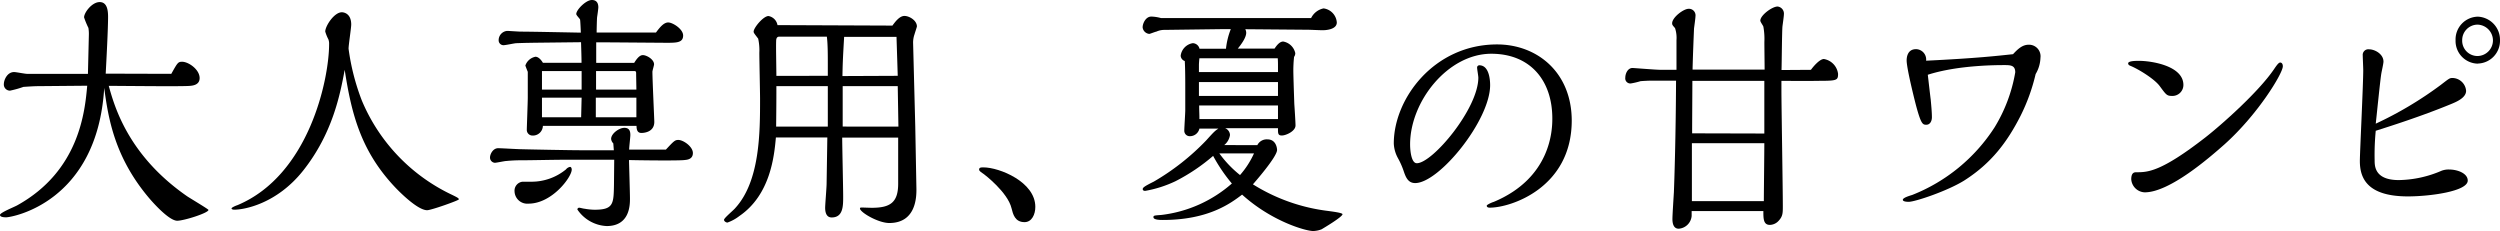
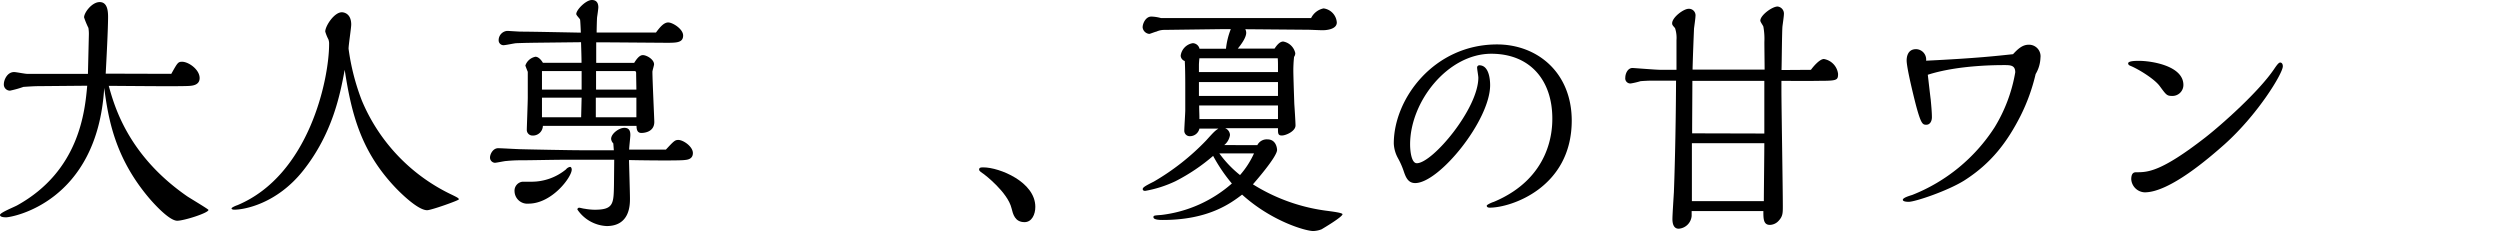
<svg xmlns="http://www.w3.org/2000/svg" viewBox="0 0 517.69 47.84">
  <path d="M35.47,15.29c1.29-2.29,1.39-2.5,2.24-2.5,1.34,0,3.63,1.61,3.63,3.38,0,1.41-1.4,1.56-2,1.61-1.4.16-14.23,0-16.82,0,1.15,4.11,3.93,14.36,16.27,22.89.7.46,4.38,2.65,4.38,2.8,0,.63-5.08,2.24-6.47,2.24-1.79,0-5.37-4.16-5.77-4.63-7.21-8.48-8.51-16.59-9.35-22.88C20.15,42,2.39,45,1.29,45,1,45,0,45,0,44.51s3-1.66,3.58-2c12.84-7.13,14-19.4,14.48-24.76L8,17.84c-1.15,0-2.94.15-3.14.15a20.51,20.51,0,0,1-2.78.78A1.27,1.27,0,0,1,.8,17.37c0-.73.64-2.45,2.13-2.45.4,0,2.24.37,2.64.37H18.21l.19-8a8.23,8.23,0,0,0-.09-1.51,16.65,16.65,0,0,1-.9-2.18c0-1,1.64-3.17,3.23-3.17s1.74,1.82,1.74,3.07c0,2.54-.34,8.89-.49,11.75Z" />
  <path d="M62.83,35.26c-5.52,7-12.34,8.16-14.28,8.16-.25,0-.6-.05-.6-.26s1-.62,1.2-.67c14.92-6.24,19-26.21,19-33.34a2.54,2.54,0,0,0-.15-1,9,9,0,0,1-.65-1.61c0-1.14,1.84-4,3.44-4,.29,0,1.94.15,1.94,2.55,0,.67-.55,4.21-.55,5A46.84,46.84,0,0,0,74.92,20.8a37.69,37.69,0,0,0,18.7,19.55c1.29.63,1.39.73,1.39.94s-5.72,2.24-6.56,2.24c-2.09,0-6.17-4.27-6.47-4.58C74.92,31.56,72.83,24,71.38,14.46,70.44,19.5,68.9,27.56,62.83,35.26Z" />
  <path d="M127,29.69a1.49,1.49,0,0,1-.45-.93c0-1.09,1.64-2.29,2.74-2.29s1.24.78,1.24,1.51c0,.41-.25,2.54-.25,3l7.61,0c1.69-1.82,1.89-2,2.59-2,1,0,3,1.36,3,2.71s-1.29,1.4-1.74,1.45c-1.19.16-9.6.06-11.49,0,0,.21.2,6.76.2,8s0,5.67-4.83,5.67a7.74,7.74,0,0,1-6.06-3.43.38.38,0,0,1,.39-.37c.15,0,.9.21,1.1.21a12,12,0,0,0,2.09.21c3.93,0,3.93-1.25,4-5.25l.05-5.1H116.7c-2.09,0-6.81.11-8.61.11a31.76,31.76,0,0,0-3.28.15c-.3,0-2,.37-2.34.37a1.08,1.08,0,0,1-1-1.1c0-.67.6-1.92,1.69-1.92.7,0,4.08.21,4.83.21,1.69.05,10.09.21,12,.21h7.12ZM111.58,8.84c-3.88.05-4.28.1-4.63.1s-2.24.42-2.69.42a1,1,0,0,1-1-1A1.93,1.93,0,0,1,105,6.4c.4,0,2.39.15,2.84.15,2.09,0,9.75.16,12.43.21,0-.42-.1-2.5-.15-2.7s-.79-.89-.79-1.15c0-.88,2-2.91,3.23-2.91.25,0,1.34,0,1.34,1.51,0,.31-.2,1.71-.25,2s-.1,2.7-.1,3.22l12.29,0c.85-1.15,1.64-2.08,2.54-2.08s3.08,1.35,3.08,2.7c0,1.51-1.39,1.51-3.48,1.51-.55,0-12.24-.1-14.52-.1,0,1.4,0,3,0,4.26h7.86c.34-.52,1-1.61,1.79-1.61s2.33.88,2.33,1.92c0,.21-.34,1.3-.34,1.51,0,1.66.39,9.78.39,10.4,0,2.29-2.48,2.29-2.68,2.29-.85,0-1-.73-1-1.46H112.42a2.07,2.07,0,0,1-2.19,2,1.17,1.17,0,0,1-1.14-1.25c0-.52.2-5.67.2-6.65V14.87c-.05-.1-.5-1.25-.5-1.3a2.76,2.76,0,0,1,2.09-1.82c.65,0,1.24.73,1.54,1.25h8c0-1.09-.05-2.5-.1-4.26Zm-2.14,33.33a2.64,2.64,0,0,1-2.89-2.54,1.87,1.87,0,0,1,1.64-2c.25,0,1.6,0,1.89,0a11.26,11.26,0,0,0,7.12-2.55,1.38,1.38,0,0,1,.84-.52c.25,0,.35.31.35.57C118.39,36.66,114.31,42.17,109.44,42.17Zm11-23.61V14.72h-8.21v3.84Zm0,1.67h-8.21c0,.57,0,3.43,0,4.05h8.11Zm11.34-1.67c0-.46-.05-2.86-.05-3.38,0-.15,0-.46-.3-.46h-8v3.84Zm0,5.72V20.23h-8.4v4.05Z" />
-   <path d="M184.8,5.3c.6-.83,1.49-2,2.49-2s2.58.93,2.58,2.18c0,.1-.44,1.4-.49,1.61a5.19,5.19,0,0,0-.3,1.72l.45,17.37.24,13c0,1.45,0,7-5.62,7-2.33,0-6.07-2.24-6.07-3,0-.21.2-.21.35-.21s1.74.06,2.09.06c3.83,0,5.47-1.1,5.47-5V28.5H174.4c0,1.71.2,10.29.2,12.22s0,4.31-2.38,4.31c-1,0-1.35-.88-1.35-2,0-.68.3-4.21.3-5l.15-9.57H160.67c-.34,3.74-1.09,11.85-7.56,16.27a8.9,8.9,0,0,1-2.48,1.36c-.2,0-.7-.21-.7-.58s2-2,2.34-2.44c5.12-5.62,5.12-15.71,5.12-22.62,0-1.35-.15-8-.15-9.52A11.25,11.25,0,0,0,157,8c-.84-1.1-.94-1.2-.94-1.46,0-.78,2-3.22,3.08-3.22A2.31,2.31,0,0,1,161,5.2ZM171.42,15.7V13.36c0-1.92,0-4.31-.2-5.77h-9.85c-.6,0-.65.57-.65,1-.05,1,.05,6,.05,7.12Zm0,10.51c0-1.15,0-3,0-3.95V17.84H160.77c0,2.18,0,3.48-.05,8.37Zm14.62,0-.14-8.37h-11.4c0,.93,0,5.66,0,6.76v1.61Zm-.14-10.51-.25-7.9V7.64l-.15,0H174.8c-.3,5.15-.3,5.72-.35,8.11Z" />
  <path d="M212.16,46c-2,0-2.39-1.66-2.69-2.86-.79-3.33-5.62-7-5.72-7.07-.39-.26-1-.63-1-.94,0-.47.4-.47.89-.47,3.29,0,10.75,3,10.75,8.17C214.4,44.41,213.65,46,212.16,46Z" />
  <path d="M260.36,30.06a2.18,2.18,0,0,1,2.09-1.2c1.79,0,2,1.82,2,2.19,0,1.45-4.82,6.91-5,7.12A37.83,37.83,0,0,0,275,43.68c.74.11,3,.37,3,.68,0,.57-4.13,3-4.33,3.12a5,5,0,0,1-1.74.36c-1.54,0-8.6-2-14.72-7.54-2.39,1.82-7,5.25-16.42,5.25-.49,0-1.94,0-1.94-.57,0-.36.15-.36,1.65-.47A26.89,26.89,0,0,0,255.09,38a33.89,33.89,0,0,1-3.88-5.72,39,39,0,0,1-7.81,5.25,24.35,24.35,0,0,1-6.27,2c-.15,0-.5-.05-.5-.36s.3-.57,2.29-1.56a49.24,49.24,0,0,0,10.85-8.53c1.64-1.82,1.84-2,2.53-2.45h-3.93a2,2,0,0,1-1.94,1.57A1.12,1.12,0,0,1,245.24,27c0-.57.2-3.54.2-4.21V18.72c0-2,0-4.32-.1-6.08a1.24,1.24,0,0,1-.85-1.1A3,3,0,0,1,247,8.94a1.48,1.48,0,0,1,1.39,1.15h5.48a15.47,15.47,0,0,1,1-4.06h-1.54l-12.19.16a4,4,0,0,0-1.69.36c-.15,0-1.34.47-1.44.47a1.53,1.53,0,0,1-1.4-1.35c0-.83.65-2.24,1.8-2.24a8.42,8.42,0,0,1,2,.31h31.09a3.7,3.7,0,0,1,2.58-2,3.15,3.15,0,0,1,2.74,2.91c0,1.51-2.39,1.61-2.94,1.61s-2.58-.1-3.08-.1l-12.93-.11a1.57,1.57,0,0,1,.19.73c0,1.09-1.19,2.6-1.74,3.28h7.61c.35-.52,1-1.46,1.79-1.46A3.1,3.1,0,0,1,268.22,11a1.3,1.3,0,0,1-.25.78,26.83,26.83,0,0,0-.15,2.86c0,.84.1,4,.2,6.87.05.67.25,3.79.25,4.47,0,1.2-2,2.08-2.83,2.08s-.8-.47-.8-1.51H253.7a1.57,1.57,0,0,1,1,1.41,3.3,3.3,0,0,1-1.19,2.08Zm4.28-15.14V13.83c0-.67,0-1.19-.05-1.77H248.37c-.05.42-.1,1.15-.1,1.41v1.45Zm0,4.94V17H248.27v2.86Zm0,4.79V21.84H248.32c0,1.25.05,1.66.05,2.81ZM252.5,31.77a22.69,22.69,0,0,0,4.28,4.48,17.93,17.93,0,0,0,2.89-4.48Z" />
  <path d="M306.33,13.52c2.09,0,2.24,3.17,2.24,4.11,0,7.28-10.55,20.28-15.52,20.28-1.55,0-2-1.35-2.44-2.65a16.14,16.14,0,0,0-1.15-2.55,6.91,6.91,0,0,1-.84-3C288.62,20.38,297,9.2,310,9.2c8.31,0,15.47,5.78,15.47,15.81C325.43,38.9,312.84,43,308.52,43c-.15,0-.65,0-.65-.41,0-.21,1.19-.73,1.44-.78,11.94-5,12.14-15,12.14-17.27,0-7.95-4.63-13.41-12.64-13.41-9,0-16.81,9.88-16.81,18.77,0,1.3.25,3.9,1.39,3.9,3.24,0,12.74-11.29,12.74-17.73,0-.32-.25-1.72-.25-2A.46.46,0,0,1,306.33,13.52Z" />
  <path d="M375,14.46c.45-.63,1.79-2.24,2.69-2.24a3.56,3.56,0,0,1,2.93,3.07c0,1.45-.29,1.45-4.87,1.45,0,.06-6.57,0-6.86,0v1.77c0,3.43.29,20.39.29,24.18,0,1.41,0,2.08-.84,3a2.53,2.53,0,0,1-1.84.88c-1.35,0-1.35-1.3-1.35-2.86H350.3v1a2.89,2.89,0,0,1-2.68,2.65c-1.1,0-1.3-1.14-1.3-2s.25-4.63.3-5.51c.1-2.4.4-11.7.45-23.15h-5.13c-.49,0-1.69.06-2.23.11a15.36,15.36,0,0,1-2,.47,1.05,1.05,0,0,1-1.15-1.2c0-.83.5-2,1.49-2,.3,0,4.78.37,5.68.37h3.43V8.32a6.46,6.46,0,0,0-.3-2.5c-.5-.57-.6-.67-.6-1,0-1.2,2.34-3,3.43-3a1.36,1.36,0,0,1,1.4,1.56c0,.37-.25,2.13-.3,2.55-.05,1.2-.25,6-.3,8.48h14.92c0-.84-.05-4.79-.05-5.72a14.12,14.12,0,0,0-.2-3.12c0-.21-.64-1-.64-1.3,0-1.1,2.44-2.92,3.58-2.92A1.48,1.48,0,0,1,369.4,3c0,.37-.25,2.08-.3,2.5-.1,1.25-.14,7.59-.19,9Zm-9.75,27.19c0-1.71.1-10,.1-12h-15v12Zm.1-14V16.74H350.45c0,1.56-.05,9.16-.05,10.87Z" />
  <path d="M420.09,9.26a2.39,2.39,0,0,1,2.44,2.7,7,7,0,0,1-1,3.38A39.06,39.06,0,0,1,418.4,24c-2.73,5.36-6,9.78-11.64,13.37-3.48,2.18-10.2,4.42-11.49,4.42-.25,0-1.24,0-1.24-.42s1.39-.83,1.94-1a36,36,0,0,0,17.06-14,32.14,32.14,0,0,0,4.28-11.39c0-1.45-.95-1.5-2.24-1.5-1.59,0-9.65,0-15.87,2,.1.83.5,4.37.6,5.1.1,1.09.25,2.6.25,3.69,0,.83-.4,1.56-1.15,1.56s-1.09-.1-2.14-4c-.54-2.08-1.94-7.8-1.94-9.31,0-.52.1-2.34,1.94-2.34a2.14,2.14,0,0,1,2.09,2.39c10.65-.52,14.68-1,18-1.35C417.85,10.14,418.8,9.26,420.09,9.26Z" />
  <path d="M449.69,19.86c-1,0-1.19-.31-2.44-2-1.09-1.51-4.42-3.54-6.07-4.22-.29-.1-.49-.26-.49-.52,0-.52,1.64-.52,2.24-.52,2.53,0,9.2,1,9.2,5A2.27,2.27,0,0,1,449.69,19.86Zm-8.36,17.27c0-1.3.55-1.46,1-1.46,2.39,0,5.07,0,14.37-7.23,3.39-2.65,11-9.41,14.18-14.09.5-.73.95-1.4,1.29-1.4s.55.31.55.78c0,1.45-5.17,10-12.14,16.22-3,2.65-11.29,9.88-16.46,9.88A2.91,2.91,0,0,1,441.33,37.13Z" />
-   <path d="M491.73,33.18c0,1.19,0,4.11,5,4.11a23,23,0,0,0,8.85-1.93,4.11,4.11,0,0,1,1.55-.26c1.84,0,3.88.83,3.88,2.29,0,2.24-7.86,3.28-12.39,3.28-8.81,0-9.95-4.16-9.95-7.34,0-1.71.7-15.81.7-18.82,0-.47-.1-2.55-.1-3a1.16,1.16,0,0,1,1.29-1.3c1.24,0,3,1,3,2.55,0,.42-.4,2.13-.45,2.5-.2,1.09-.95,8.58-1.15,10.35a76.39,76.39,0,0,0,13.43-8c1.7-1.3,1.84-1.46,2.44-1.46a2.88,2.88,0,0,1,2.84,2.66c0,1.45-2,2.28-3.14,2.75-6.31,2.6-12.93,4.68-15.57,5.52A51.52,51.52,0,0,0,491.73,33.18Zm21.38-20a4.69,4.69,0,0,1-4.62-4.84,4.71,4.71,0,0,1,4.62-4.89,4.8,4.8,0,0,1,4.58,4.89A4.72,4.72,0,0,1,513.11,13.16ZM513,5.1a3.21,3.21,0,0,0-3.14,3.22,3.17,3.17,0,0,0,3.18,3.28,3.24,3.24,0,0,0,3.19-3.28A3.29,3.29,0,0,0,513,5.1Z" />
</svg>